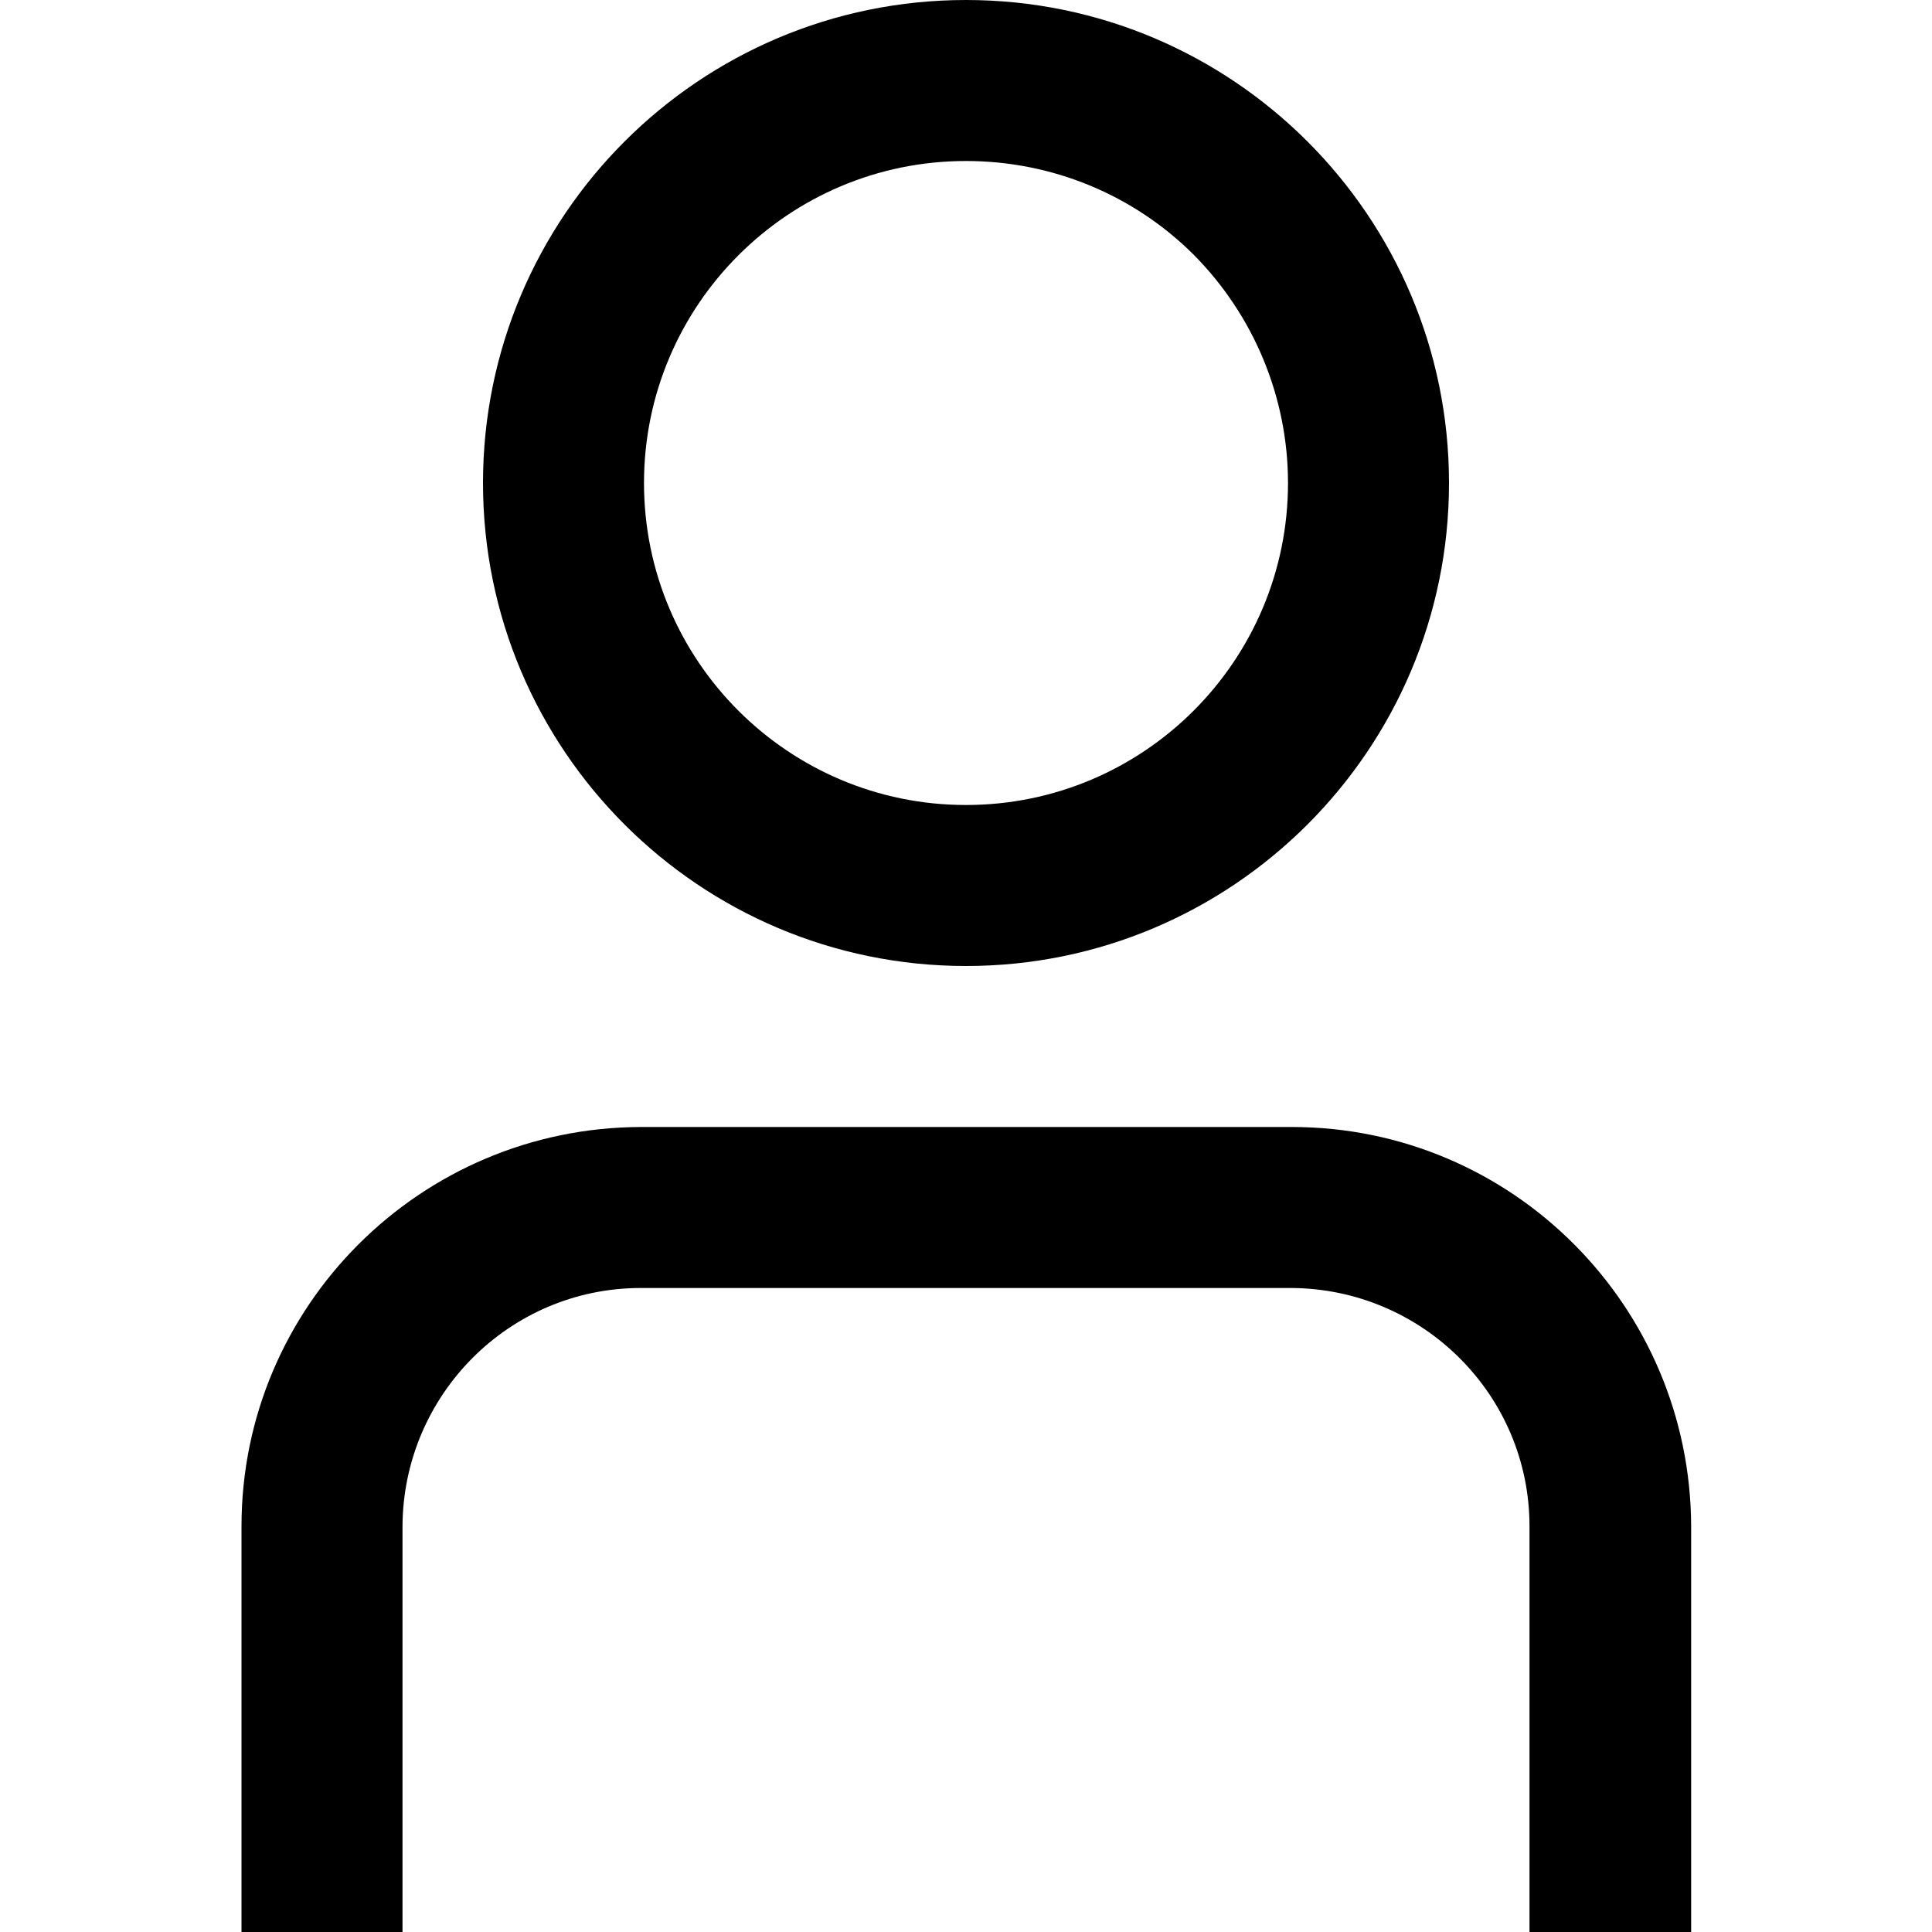
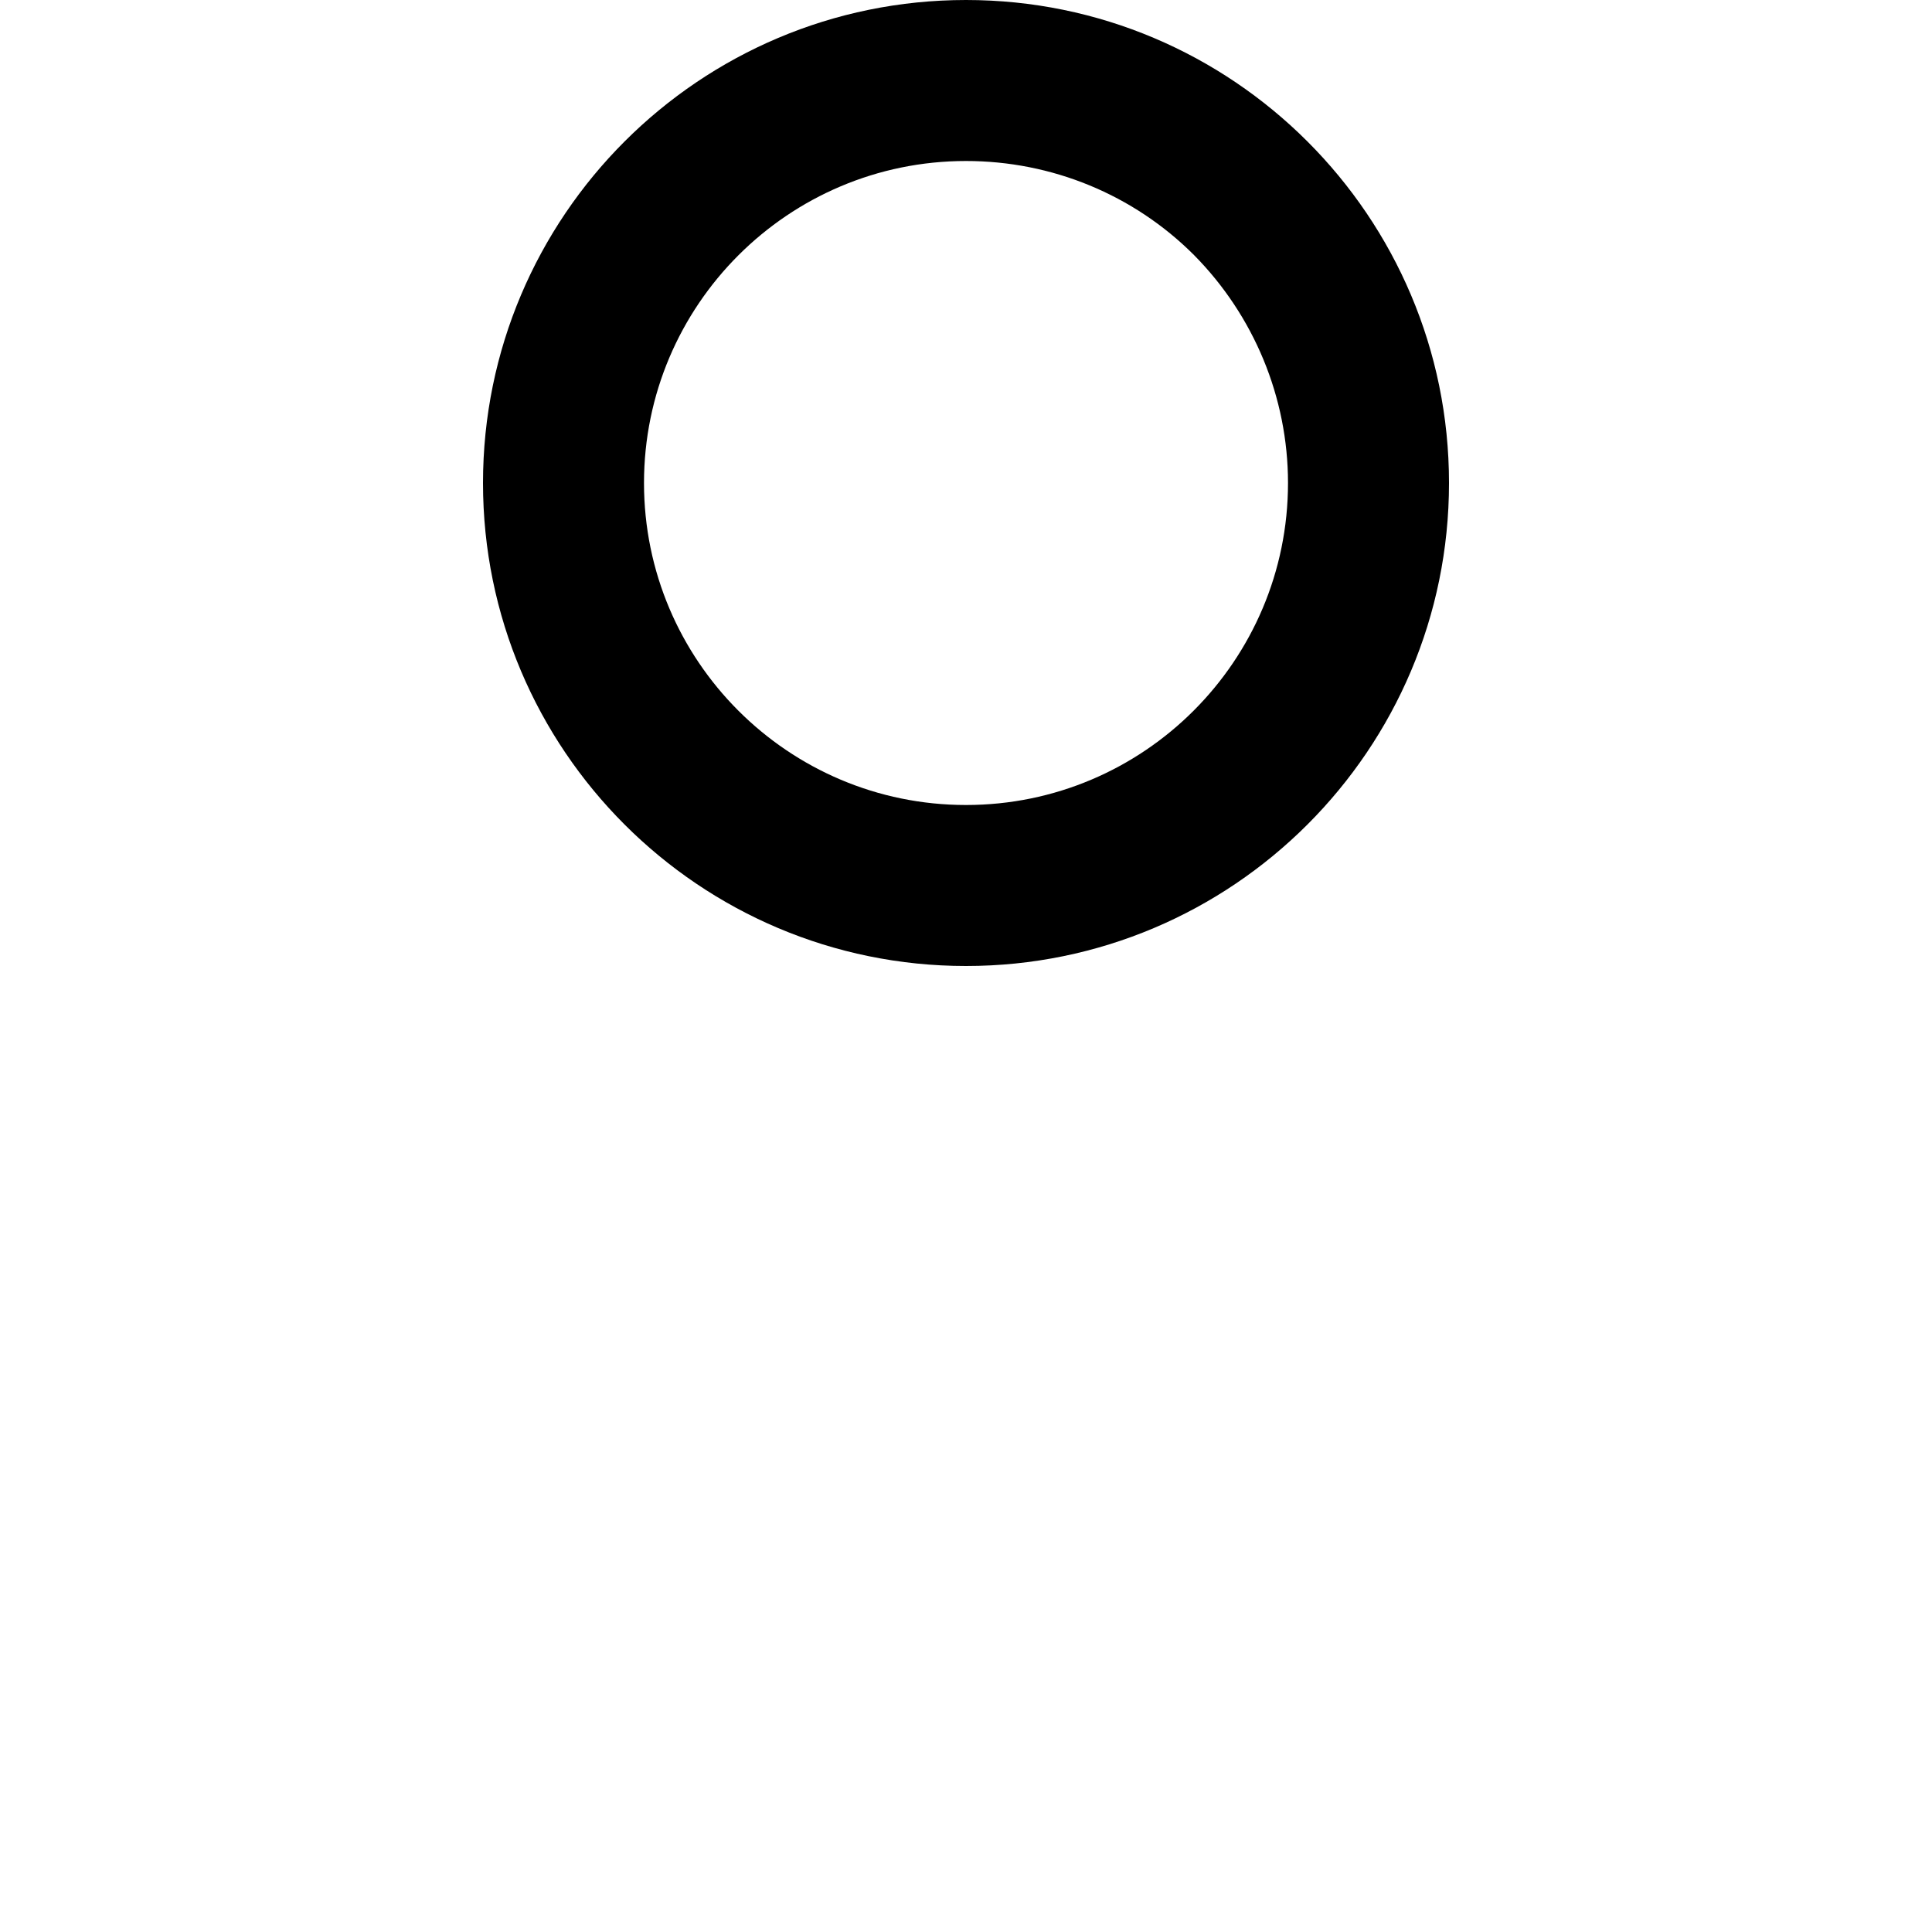
<svg xmlns="http://www.w3.org/2000/svg" id="Layer_1" width="30" height="30" viewBox="0 0 30 30">
  <defs>
    <style>.cls-1{fill:#000000;}</style>
  </defs>
-   <path class="cls-1" d="M26.25,30h-2.5v-6.3c0-2.04-1.66-3.69-3.7-3.7H9.95c-2.04,0-3.69,1.66-3.7,3.7v6.3H3.75v-6.3c0-3.42,2.78-6.19,6.2-6.2h10.11c3.42,0,6.19,2.78,6.2,6.2v6.3Z" />
  <path class="cls-1" d="M15,2.5c-2.76,0-5,2.24-5,5s2.24,5,5,5,5-2.24,5-5c0-1.33-.53-2.6-1.46-3.54-.94-.94-2.21-1.46-3.54-1.46Zm0,12.5c-4.14,0-7.5-3.36-7.5-7.5S10.86,0,15,0s7.5,3.36,7.5,7.5c0,4.14-3.36,7.5-7.5,7.5Z" />
</svg>